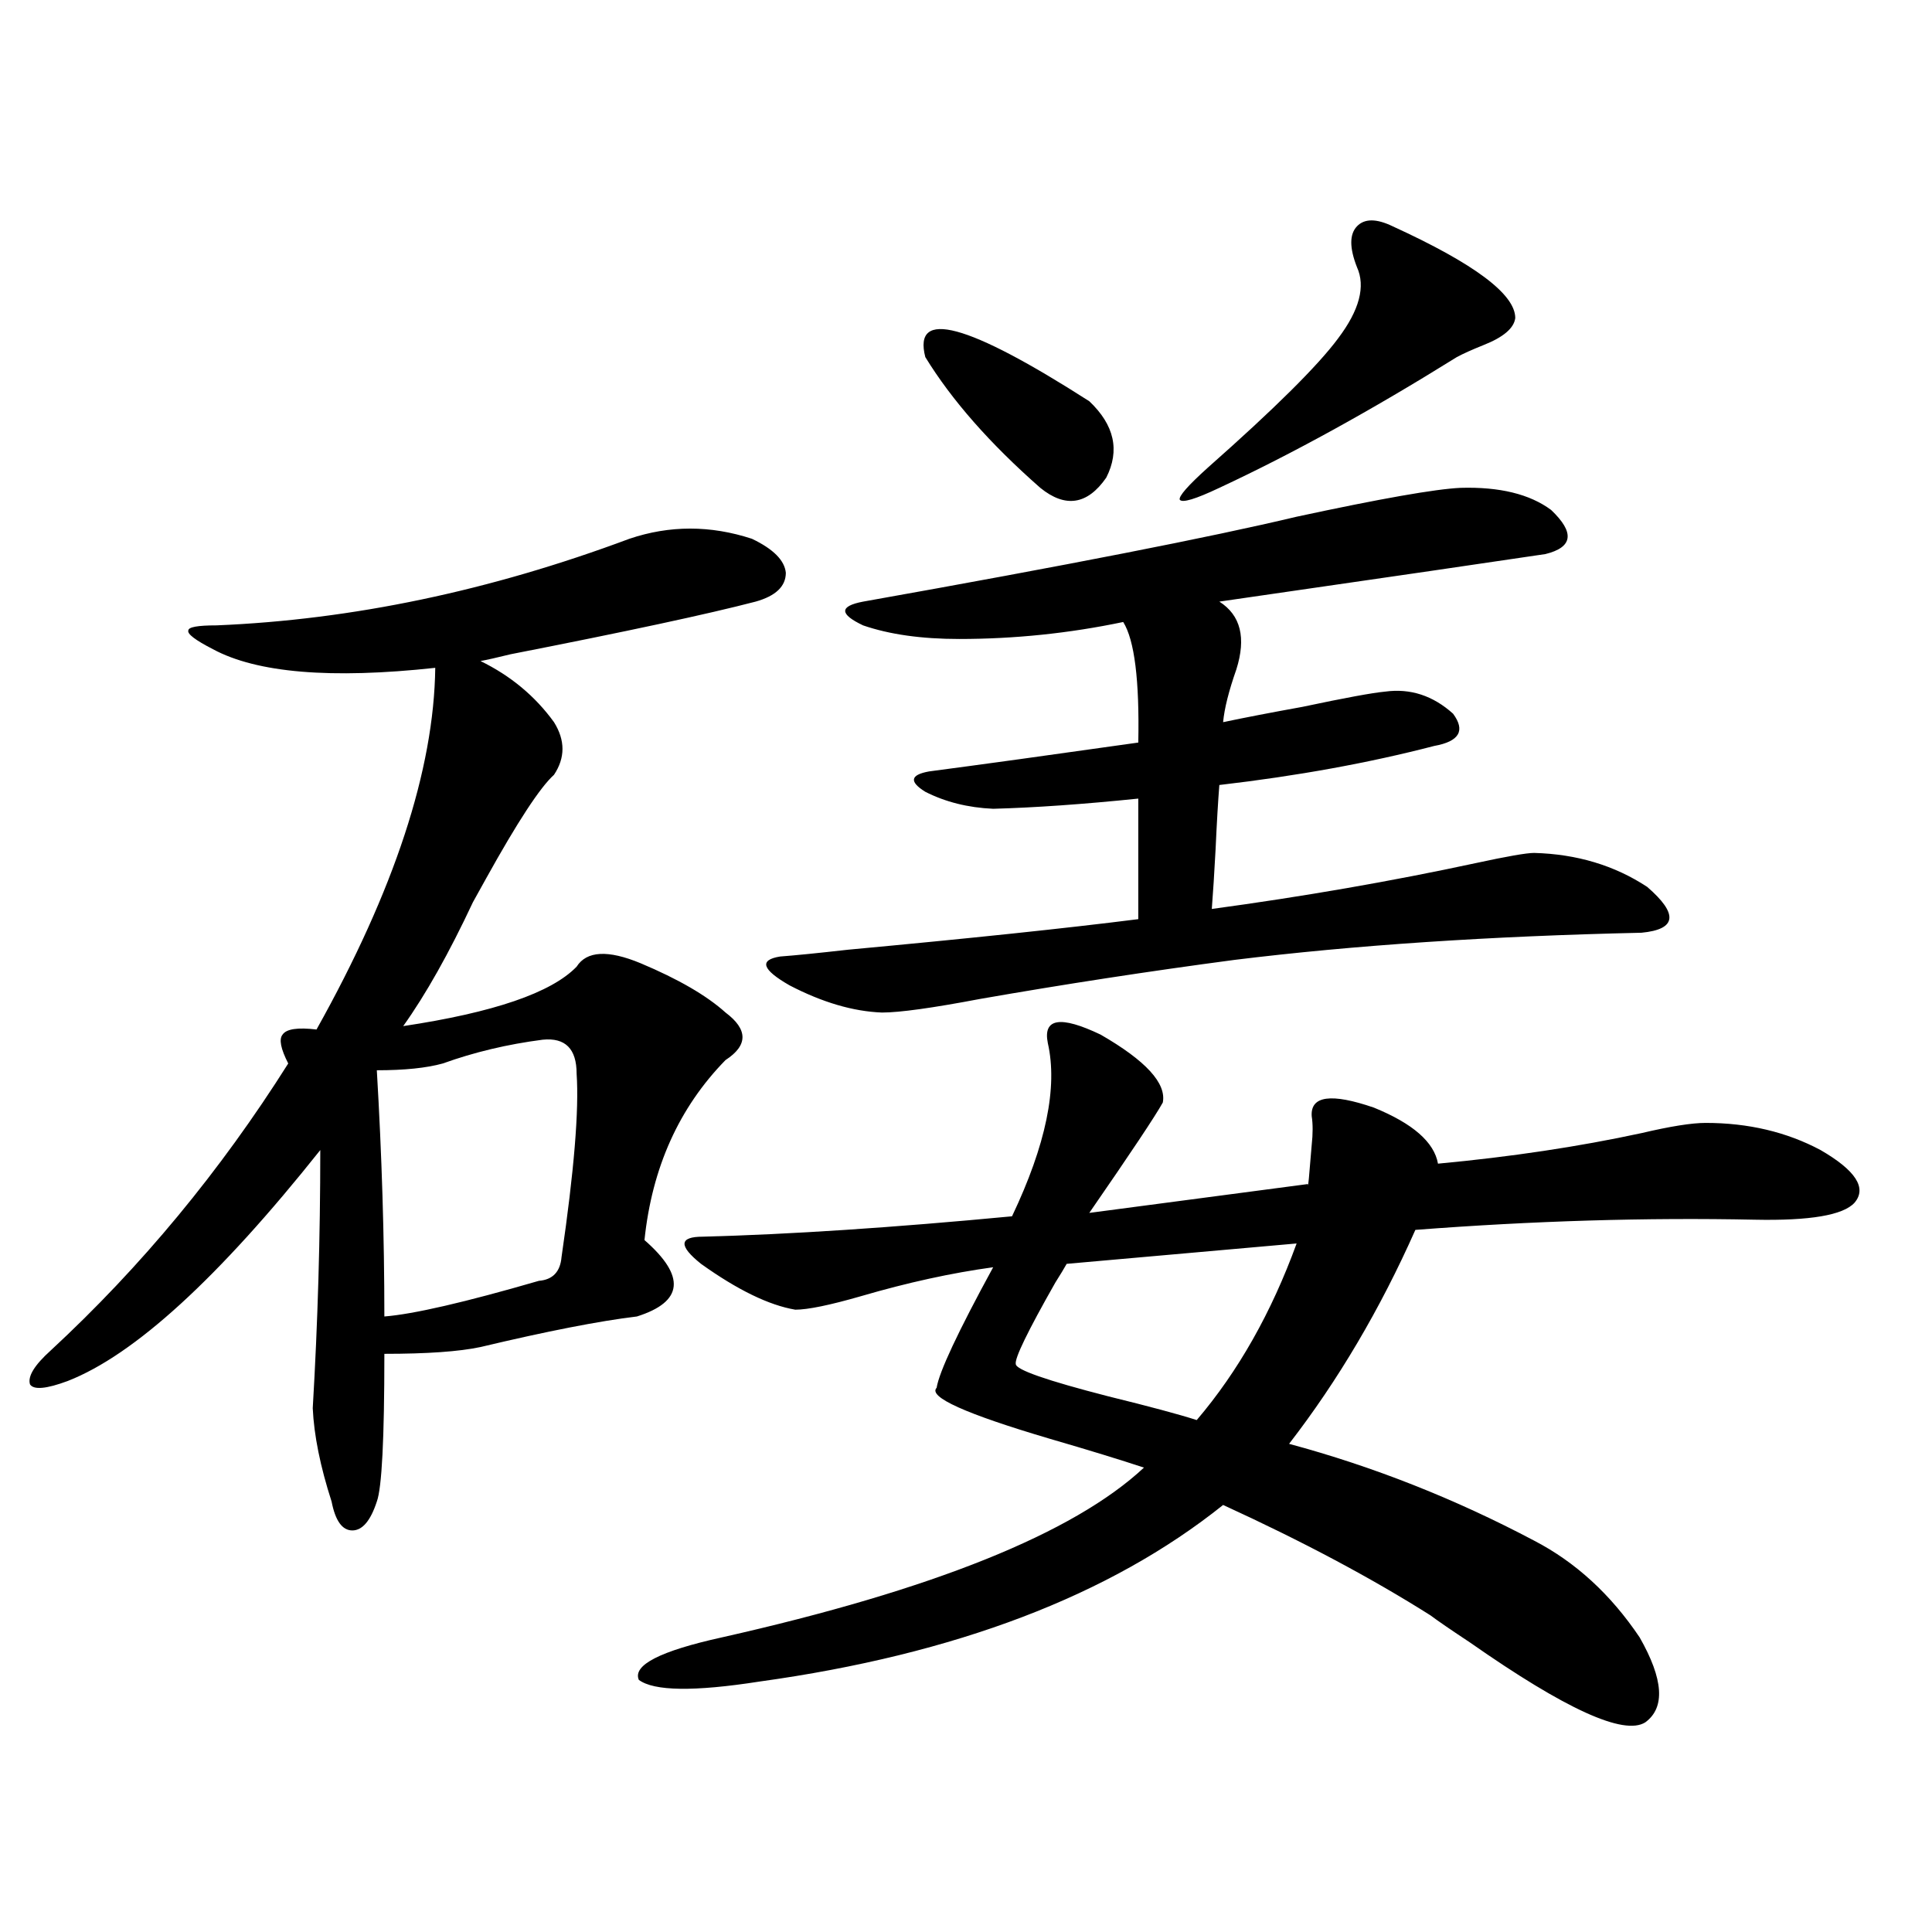
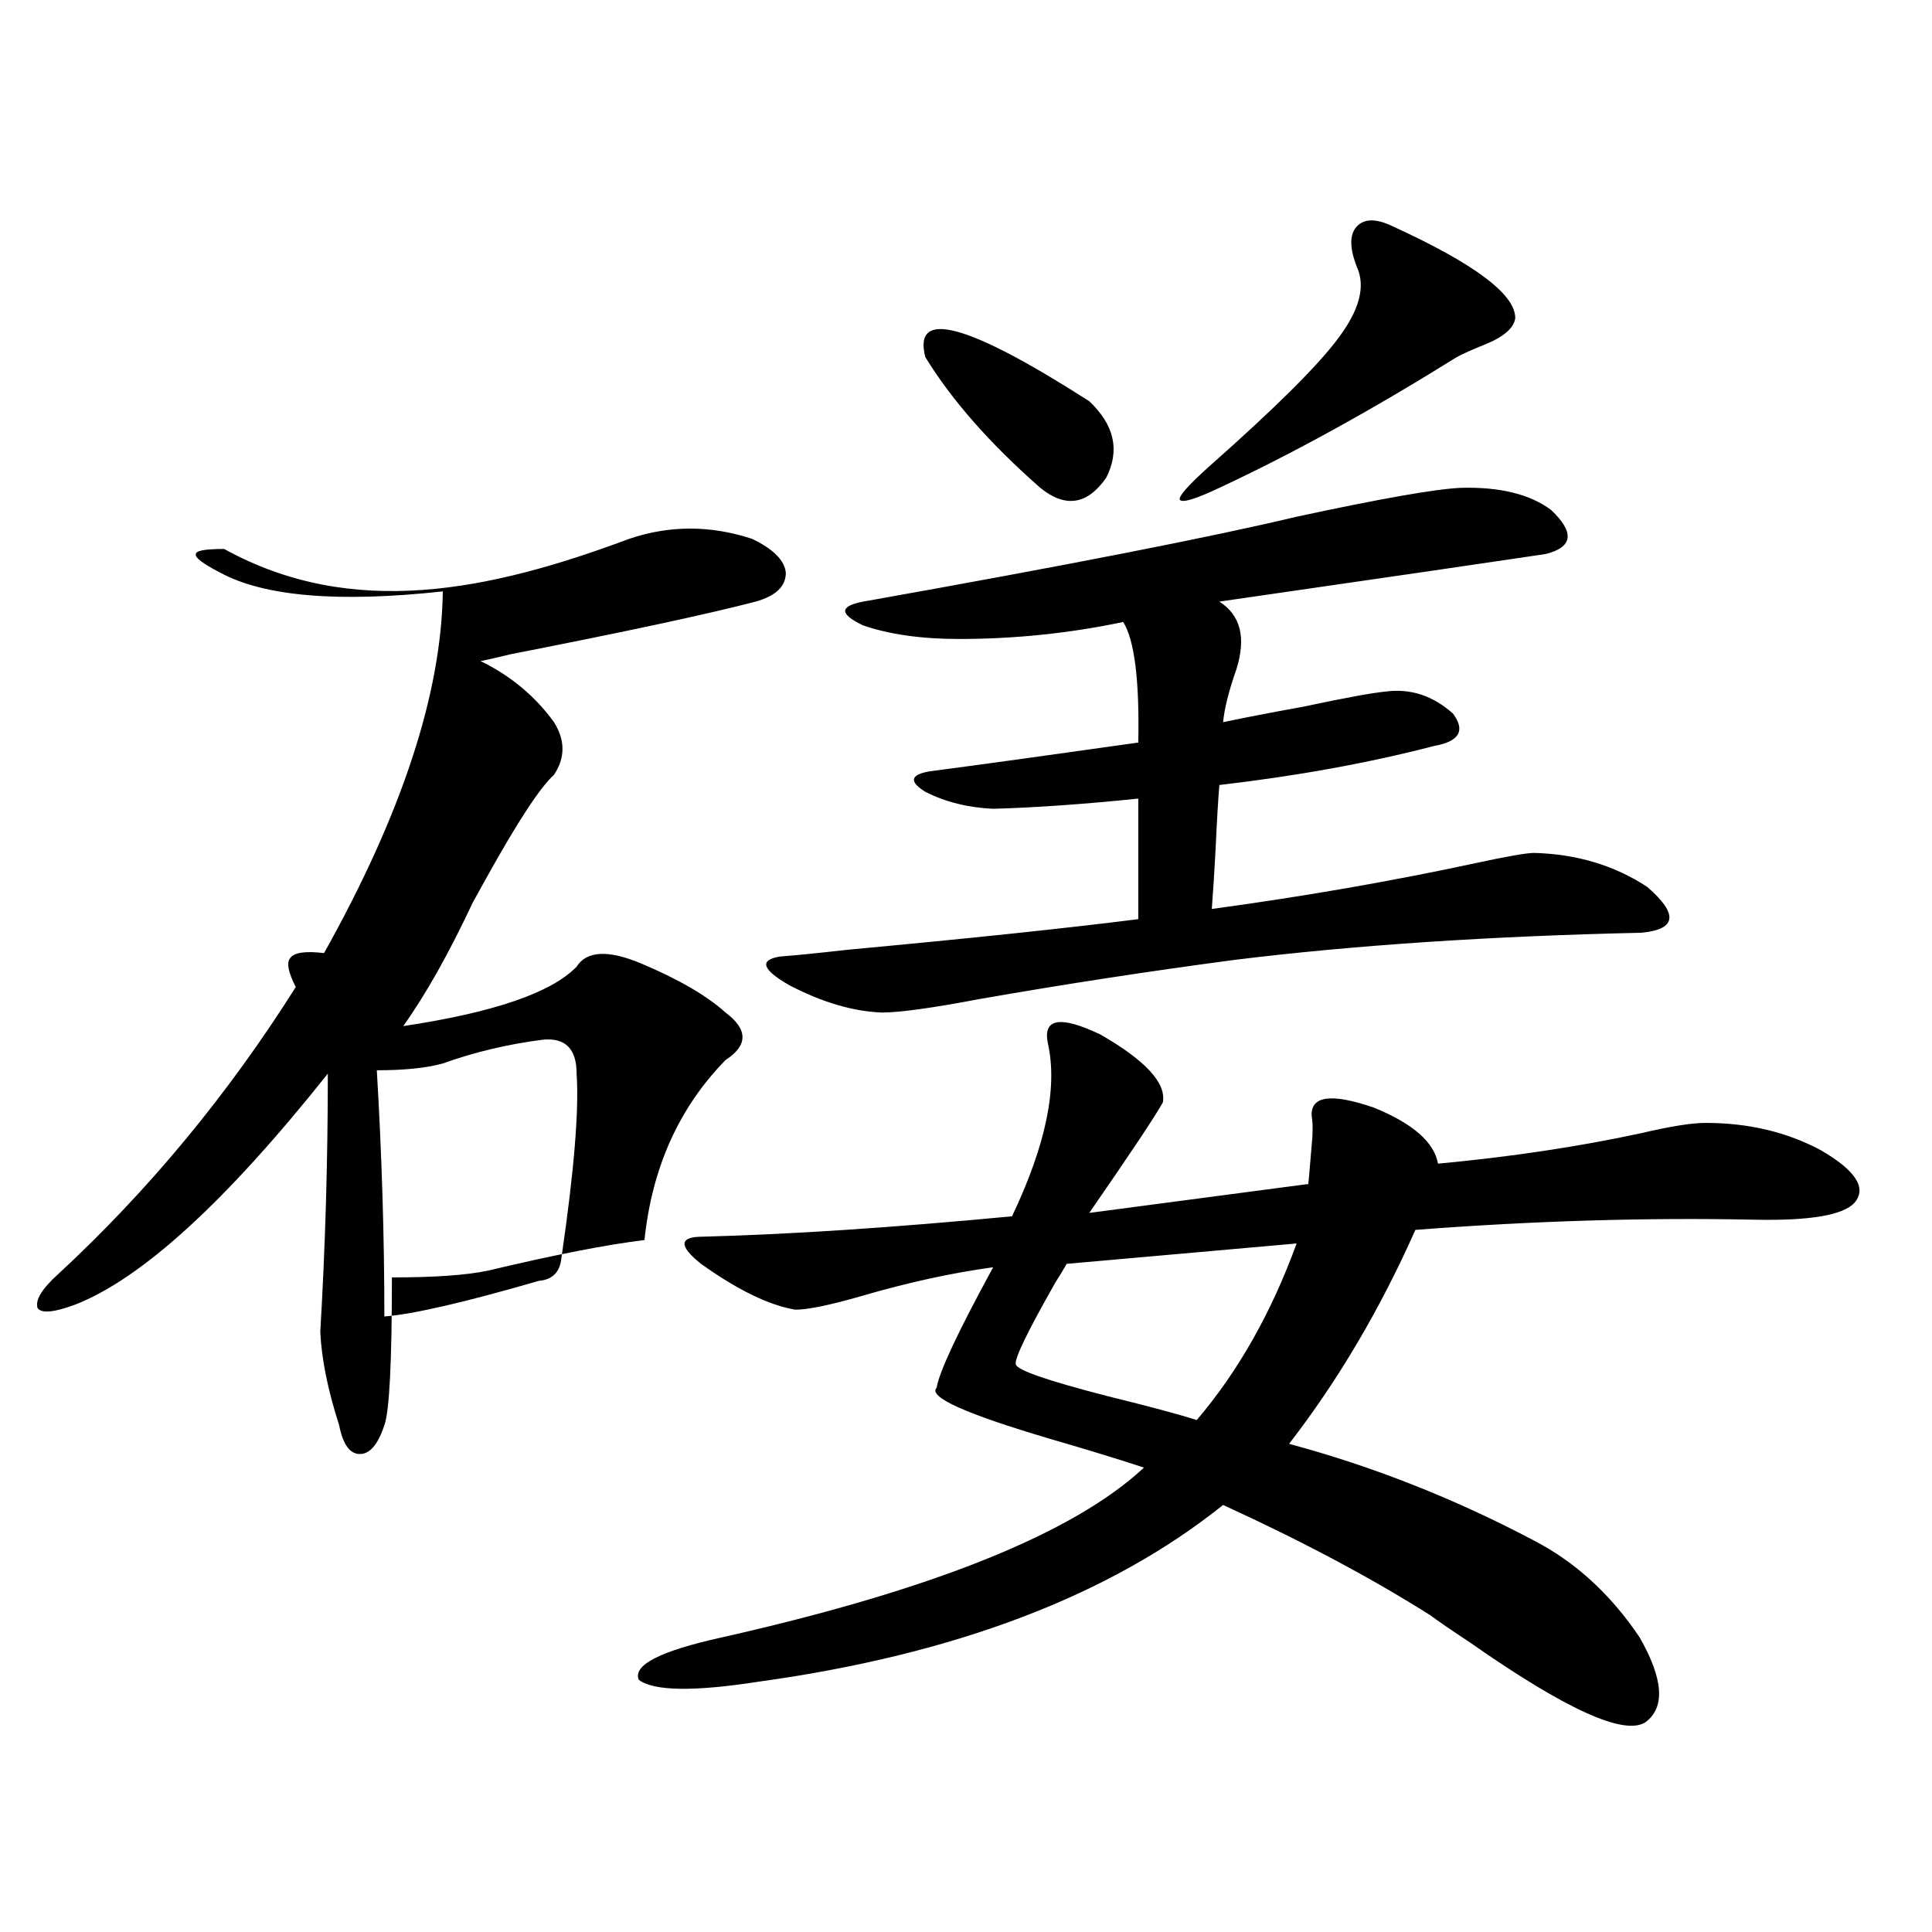
<svg xmlns="http://www.w3.org/2000/svg" version="1.1" id="图层_1" x="0px" y="0px" width="1000px" height="1000px" viewBox="0 0 1000 1000" enable-background="new 0 0 1000 1000" xml:space="preserve">
-   <path d="M325.772,278.871c20.808-7.031,41.95-7.031,63.413,0c11.052,5.273,16.905,11.138,17.561,17.578  c0,7.031-5.213,12.017-15.609,14.941c-24.725,6.454-66.995,15.532-126.826,27.246c-7.164,1.758-12.362,2.938-15.609,3.516  c15.609,7.622,28.292,18.169,38.048,31.641c5.854,9.38,5.854,18.457,0,27.246c-7.164,6.454-18.871,24.321-35.121,53.613  c-3.262,5.864-5.533,9.97-6.829,12.305c-12.362,26.367-24.39,47.763-36.097,64.16c46.828-7.031,76.736-17.276,89.754-30.762  c5.198-8.198,16.25-8.789,33.17-1.758c19.512,8.212,34.146,16.699,43.901,25.488c11.707,8.789,11.707,17.001,0,24.609  c-24.069,24.609-38.048,55.673-41.95,93.164c21.463,18.759,20.152,31.942-3.902,39.551c-19.512,2.349-46.508,7.622-80.974,15.82  c-11.066,2.349-27.651,3.516-49.755,3.516c0,43.945-1.311,69.434-3.902,76.465c-3.262,9.97-7.484,14.941-12.683,14.941  c-5.213,0-8.78-4.972-10.731-14.941c-5.854-18.155-9.115-34.277-9.756-48.34c2.592-43.945,3.902-88.468,3.902-133.594  c-52.682,66.22-96.263,106.06-130.729,119.531c-11.066,4.106-17.561,4.696-19.512,1.758c-1.311-4.093,2.271-9.956,10.731-17.578  c46.828-43.354,87.803-92.862,122.924-148.535c-3.902-7.608-4.878-12.593-2.927-14.941c1.951-2.925,7.805-3.804,17.561-2.637  c40.319-72.07,60.807-134.473,61.462-187.207c-53.992,5.864-92.36,2.637-115.119-9.668c-9.115-4.683-13.338-7.91-12.683-9.668  c0-1.758,4.878-2.637,14.634-2.637C182.361,320.771,253.579,305.829,325.772,278.871z M280.896,538.148  c-18.216,2.349-35.456,6.454-51.706,12.305c-8.46,2.349-19.847,3.516-34.146,3.516c2.592,43.945,3.902,86.435,3.902,127.441  c14.954-1.167,41.615-7.319,79.998-18.457c7.149-0.577,11.052-4.683,11.707-12.305c6.494-44.522,9.101-76.163,7.805-94.922  C298.456,542.845,292.603,536.981,280.896,538.148z M542.353,539.906c-2.606-12.882,6.494-14.351,27.316-4.395  c23.414,13.485,34.146,25.2,32.194,35.156c-3.902,7.031-16.585,26.079-38.048,57.129l113.168-14.941  c0,2.938,0.641-3.804,1.951-20.215c0.641-5.851,0.641-10.835,0-14.941c-0.655-10.547,10.076-12.003,32.194-4.395  c20.152,8.212,31.219,17.88,33.17,29.004c37.713-3.516,72.834-8.789,105.363-15.82c14.954-3.516,26.006-5.273,33.17-5.273  c22.104,0,41.95,4.696,59.511,14.063c18.201,10.547,24.055,19.638,17.561,27.246c-5.854,6.454-23.094,9.38-51.706,8.789  c-55.943-1.167-114.479,0.591-175.605,5.273c-18.216,41.021-39.999,77.935-65.364,110.742  c43.566,11.728,85.852,28.427,126.826,50.098c21.463,11.138,39.664,27.823,54.633,50.098c12.348,21.671,13.323,36.323,2.927,43.945  c-11.066,7.031-41.31-6.743-90.729-41.309c-9.756-6.454-16.585-11.138-20.487-14.063c-30.578-19.336-66.34-38.37-107.314-57.129  c-58.535,46.87-138.533,77.344-239.994,91.406c-33.825,5.273-54.633,4.972-62.438-0.879c-3.262-7.622,11.052-14.941,42.926-21.973  c109.266-24.609,182.1-53.901,218.531-87.891c-12.362-4.093-28.627-9.077-48.779-14.941c-43.581-12.882-63.093-21.671-58.535-26.367  c1.296-8.198,11.052-29.004,29.268-62.402c-21.463,2.938-44.236,7.91-68.291,14.941c-16.265,4.696-27.651,7.031-34.146,7.031  c-13.658-2.335-29.923-10.245-48.779-23.73c-11.707-9.366-11.387-14.063,0.976-14.063c44.877-1.167,98.199-4.683,159.996-10.547  C541.377,592.641,547.551,562.758,542.353,539.906z M756.006,252.504c20.152-0.577,35.762,3.228,46.828,11.426  c12.348,11.728,11.372,19.336-2.927,22.852c-23.414,3.516-79.678,11.728-168.776,24.609c11.052,7.031,13.979,18.759,8.78,35.156  c-3.902,11.138-6.188,20.215-6.829,27.246c11.052-2.335,24.71-4.972,40.975-7.91c22.104-4.683,36.417-7.319,42.926-7.91  c13.003-1.758,24.71,2.06,35.121,11.426c6.494,8.789,3.247,14.364-9.756,16.699c-33.825,8.789-70.897,15.532-111.217,20.215  c-0.655,8.212-1.311,19.336-1.951,33.398c-0.655,12.305-1.311,22.563-1.951,30.762c47.469-6.44,93.001-14.351,136.582-23.73  c16.25-3.516,26.341-5.273,30.243-5.273c22.104,0.591,41.615,6.454,58.535,17.578c16.25,14.063,15.274,21.973-2.927,23.73  c-78.702,1.758-148.944,6.454-210.727,14.063c-44.236,5.864-88.138,12.606-131.704,20.215c-24.725,4.696-41.63,7.031-50.73,7.031  c-14.969-0.577-30.898-5.273-47.804-14.063c-14.313-8.198-15.944-13.184-4.878-14.941c7.805-0.577,19.512-1.758,35.121-3.516  c63.078-5.851,113.168-11.124,150.24-15.82v-62.402c-28.627,2.938-53.657,4.696-75.12,5.273  c-13.018-0.577-24.725-3.516-35.121-8.789c-8.46-5.273-7.805-8.789,1.951-10.547c26.661-3.516,62.758-8.487,108.29-14.941  c0.641-32.218-1.951-53.022-7.805-62.402c-27.972,5.864-56.264,8.789-84.876,8.789c-19.512,0-36.097-2.335-49.755-7.031  c-12.362-5.851-12.362-9.956,0-12.305c105.363-18.745,180.148-33.398,224.385-43.945  C714.696,258.079,742.988,253.095,756.006,252.504z M478.939,184.828c-6.509-25.187,21.783-17.578,84.876,22.852  c13.003,12.305,15.93,25.488,8.78,39.551c-9.756,14.063-21.143,15.82-34.146,5.273C512.43,229.652,492.598,207.103,478.939,184.828z   M671.13,643.617l-119.021,10.547c-1.311,2.349-3.262,5.575-5.854,9.668c-14.313,25.2-21.143,39.263-20.487,42.188  c0,2.938,15.93,8.501,47.804,16.699c21.463,5.273,36.737,9.38,45.853,12.305C640.887,709.837,658.112,679.364,671.13,643.617z   M720.885,117.152c42.271,19.336,63.413,35.156,63.413,47.461c-0.655,5.273-6.188,9.97-16.585,14.063  c-5.854,2.349-10.411,4.395-13.658,6.152c-44.236,27.548-85.211,50.098-122.924,67.676c-12.362,5.864-19.191,7.91-20.487,6.152  c-0.655-1.758,4.223-7.319,14.634-16.699c34.466-30.46,56.904-52.734,67.315-66.797c11.052-14.64,14.299-26.944,9.756-36.914  c-3.902-9.956-3.902-16.987,0-21.094C706.251,113.06,712.425,113.06,720.885,117.152z" />
+   <path d="M325.772,278.871c20.808-7.031,41.95-7.031,63.413,0c11.052,5.273,16.905,11.138,17.561,17.578  c0,7.031-5.213,12.017-15.609,14.941c-24.725,6.454-66.995,15.532-126.826,27.246c-7.164,1.758-12.362,2.938-15.609,3.516  c15.609,7.622,28.292,18.169,38.048,31.641c5.854,9.38,5.854,18.457,0,27.246c-7.164,6.454-18.871,24.321-35.121,53.613  c-3.262,5.864-5.533,9.97-6.829,12.305c-12.362,26.367-24.39,47.763-36.097,64.16c46.828-7.031,76.736-17.276,89.754-30.762  c5.198-8.198,16.25-8.789,33.17-1.758c19.512,8.212,34.146,16.699,43.901,25.488c11.707,8.789,11.707,17.001,0,24.609  c-24.069,24.609-38.048,55.673-41.95,93.164c-19.512,2.349-46.508,7.622-80.974,15.82  c-11.066,2.349-27.651,3.516-49.755,3.516c0,43.945-1.311,69.434-3.902,76.465c-3.262,9.97-7.484,14.941-12.683,14.941  c-5.213,0-8.78-4.972-10.731-14.941c-5.854-18.155-9.115-34.277-9.756-48.34c2.592-43.945,3.902-88.468,3.902-133.594  c-52.682,66.22-96.263,106.06-130.729,119.531c-11.066,4.106-17.561,4.696-19.512,1.758c-1.311-4.093,2.271-9.956,10.731-17.578  c46.828-43.354,87.803-92.862,122.924-148.535c-3.902-7.608-4.878-12.593-2.927-14.941c1.951-2.925,7.805-3.804,17.561-2.637  c40.319-72.07,60.807-134.473,61.462-187.207c-53.992,5.864-92.36,2.637-115.119-9.668c-9.115-4.683-13.338-7.91-12.683-9.668  c0-1.758,4.878-2.637,14.634-2.637C182.361,320.771,253.579,305.829,325.772,278.871z M280.896,538.148  c-18.216,2.349-35.456,6.454-51.706,12.305c-8.46,2.349-19.847,3.516-34.146,3.516c2.592,43.945,3.902,86.435,3.902,127.441  c14.954-1.167,41.615-7.319,79.998-18.457c7.149-0.577,11.052-4.683,11.707-12.305c6.494-44.522,9.101-76.163,7.805-94.922  C298.456,542.845,292.603,536.981,280.896,538.148z M542.353,539.906c-2.606-12.882,6.494-14.351,27.316-4.395  c23.414,13.485,34.146,25.2,32.194,35.156c-3.902,7.031-16.585,26.079-38.048,57.129l113.168-14.941  c0,2.938,0.641-3.804,1.951-20.215c0.641-5.851,0.641-10.835,0-14.941c-0.655-10.547,10.076-12.003,32.194-4.395  c20.152,8.212,31.219,17.88,33.17,29.004c37.713-3.516,72.834-8.789,105.363-15.82c14.954-3.516,26.006-5.273,33.17-5.273  c22.104,0,41.95,4.696,59.511,14.063c18.201,10.547,24.055,19.638,17.561,27.246c-5.854,6.454-23.094,9.38-51.706,8.789  c-55.943-1.167-114.479,0.591-175.605,5.273c-18.216,41.021-39.999,77.935-65.364,110.742  c43.566,11.728,85.852,28.427,126.826,50.098c21.463,11.138,39.664,27.823,54.633,50.098c12.348,21.671,13.323,36.323,2.927,43.945  c-11.066,7.031-41.31-6.743-90.729-41.309c-9.756-6.454-16.585-11.138-20.487-14.063c-30.578-19.336-66.34-38.37-107.314-57.129  c-58.535,46.87-138.533,77.344-239.994,91.406c-33.825,5.273-54.633,4.972-62.438-0.879c-3.262-7.622,11.052-14.941,42.926-21.973  c109.266-24.609,182.1-53.901,218.531-87.891c-12.362-4.093-28.627-9.077-48.779-14.941c-43.581-12.882-63.093-21.671-58.535-26.367  c1.296-8.198,11.052-29.004,29.268-62.402c-21.463,2.938-44.236,7.91-68.291,14.941c-16.265,4.696-27.651,7.031-34.146,7.031  c-13.658-2.335-29.923-10.245-48.779-23.73c-11.707-9.366-11.387-14.063,0.976-14.063c44.877-1.167,98.199-4.683,159.996-10.547  C541.377,592.641,547.551,562.758,542.353,539.906z M756.006,252.504c20.152-0.577,35.762,3.228,46.828,11.426  c12.348,11.728,11.372,19.336-2.927,22.852c-23.414,3.516-79.678,11.728-168.776,24.609c11.052,7.031,13.979,18.759,8.78,35.156  c-3.902,11.138-6.188,20.215-6.829,27.246c11.052-2.335,24.71-4.972,40.975-7.91c22.104-4.683,36.417-7.319,42.926-7.91  c13.003-1.758,24.71,2.06,35.121,11.426c6.494,8.789,3.247,14.364-9.756,16.699c-33.825,8.789-70.897,15.532-111.217,20.215  c-0.655,8.212-1.311,19.336-1.951,33.398c-0.655,12.305-1.311,22.563-1.951,30.762c47.469-6.44,93.001-14.351,136.582-23.73  c16.25-3.516,26.341-5.273,30.243-5.273c22.104,0.591,41.615,6.454,58.535,17.578c16.25,14.063,15.274,21.973-2.927,23.73  c-78.702,1.758-148.944,6.454-210.727,14.063c-44.236,5.864-88.138,12.606-131.704,20.215c-24.725,4.696-41.63,7.031-50.73,7.031  c-14.969-0.577-30.898-5.273-47.804-14.063c-14.313-8.198-15.944-13.184-4.878-14.941c7.805-0.577,19.512-1.758,35.121-3.516  c63.078-5.851,113.168-11.124,150.24-15.82v-62.402c-28.627,2.938-53.657,4.696-75.12,5.273  c-13.018-0.577-24.725-3.516-35.121-8.789c-8.46-5.273-7.805-8.789,1.951-10.547c26.661-3.516,62.758-8.487,108.29-14.941  c0.641-32.218-1.951-53.022-7.805-62.402c-27.972,5.864-56.264,8.789-84.876,8.789c-19.512,0-36.097-2.335-49.755-7.031  c-12.362-5.851-12.362-9.956,0-12.305c105.363-18.745,180.148-33.398,224.385-43.945  C714.696,258.079,742.988,253.095,756.006,252.504z M478.939,184.828c-6.509-25.187,21.783-17.578,84.876,22.852  c13.003,12.305,15.93,25.488,8.78,39.551c-9.756,14.063-21.143,15.82-34.146,5.273C512.43,229.652,492.598,207.103,478.939,184.828z   M671.13,643.617l-119.021,10.547c-1.311,2.349-3.262,5.575-5.854,9.668c-14.313,25.2-21.143,39.263-20.487,42.188  c0,2.938,15.93,8.501,47.804,16.699c21.463,5.273,36.737,9.38,45.853,12.305C640.887,709.837,658.112,679.364,671.13,643.617z   M720.885,117.152c42.271,19.336,63.413,35.156,63.413,47.461c-0.655,5.273-6.188,9.97-16.585,14.063  c-5.854,2.349-10.411,4.395-13.658,6.152c-44.236,27.548-85.211,50.098-122.924,67.676c-12.362,5.864-19.191,7.91-20.487,6.152  c-0.655-1.758,4.223-7.319,14.634-16.699c34.466-30.46,56.904-52.734,67.315-66.797c11.052-14.64,14.299-26.944,9.756-36.914  c-3.902-9.956-3.902-16.987,0-21.094C706.251,113.06,712.425,113.06,720.885,117.152z" />
</svg>